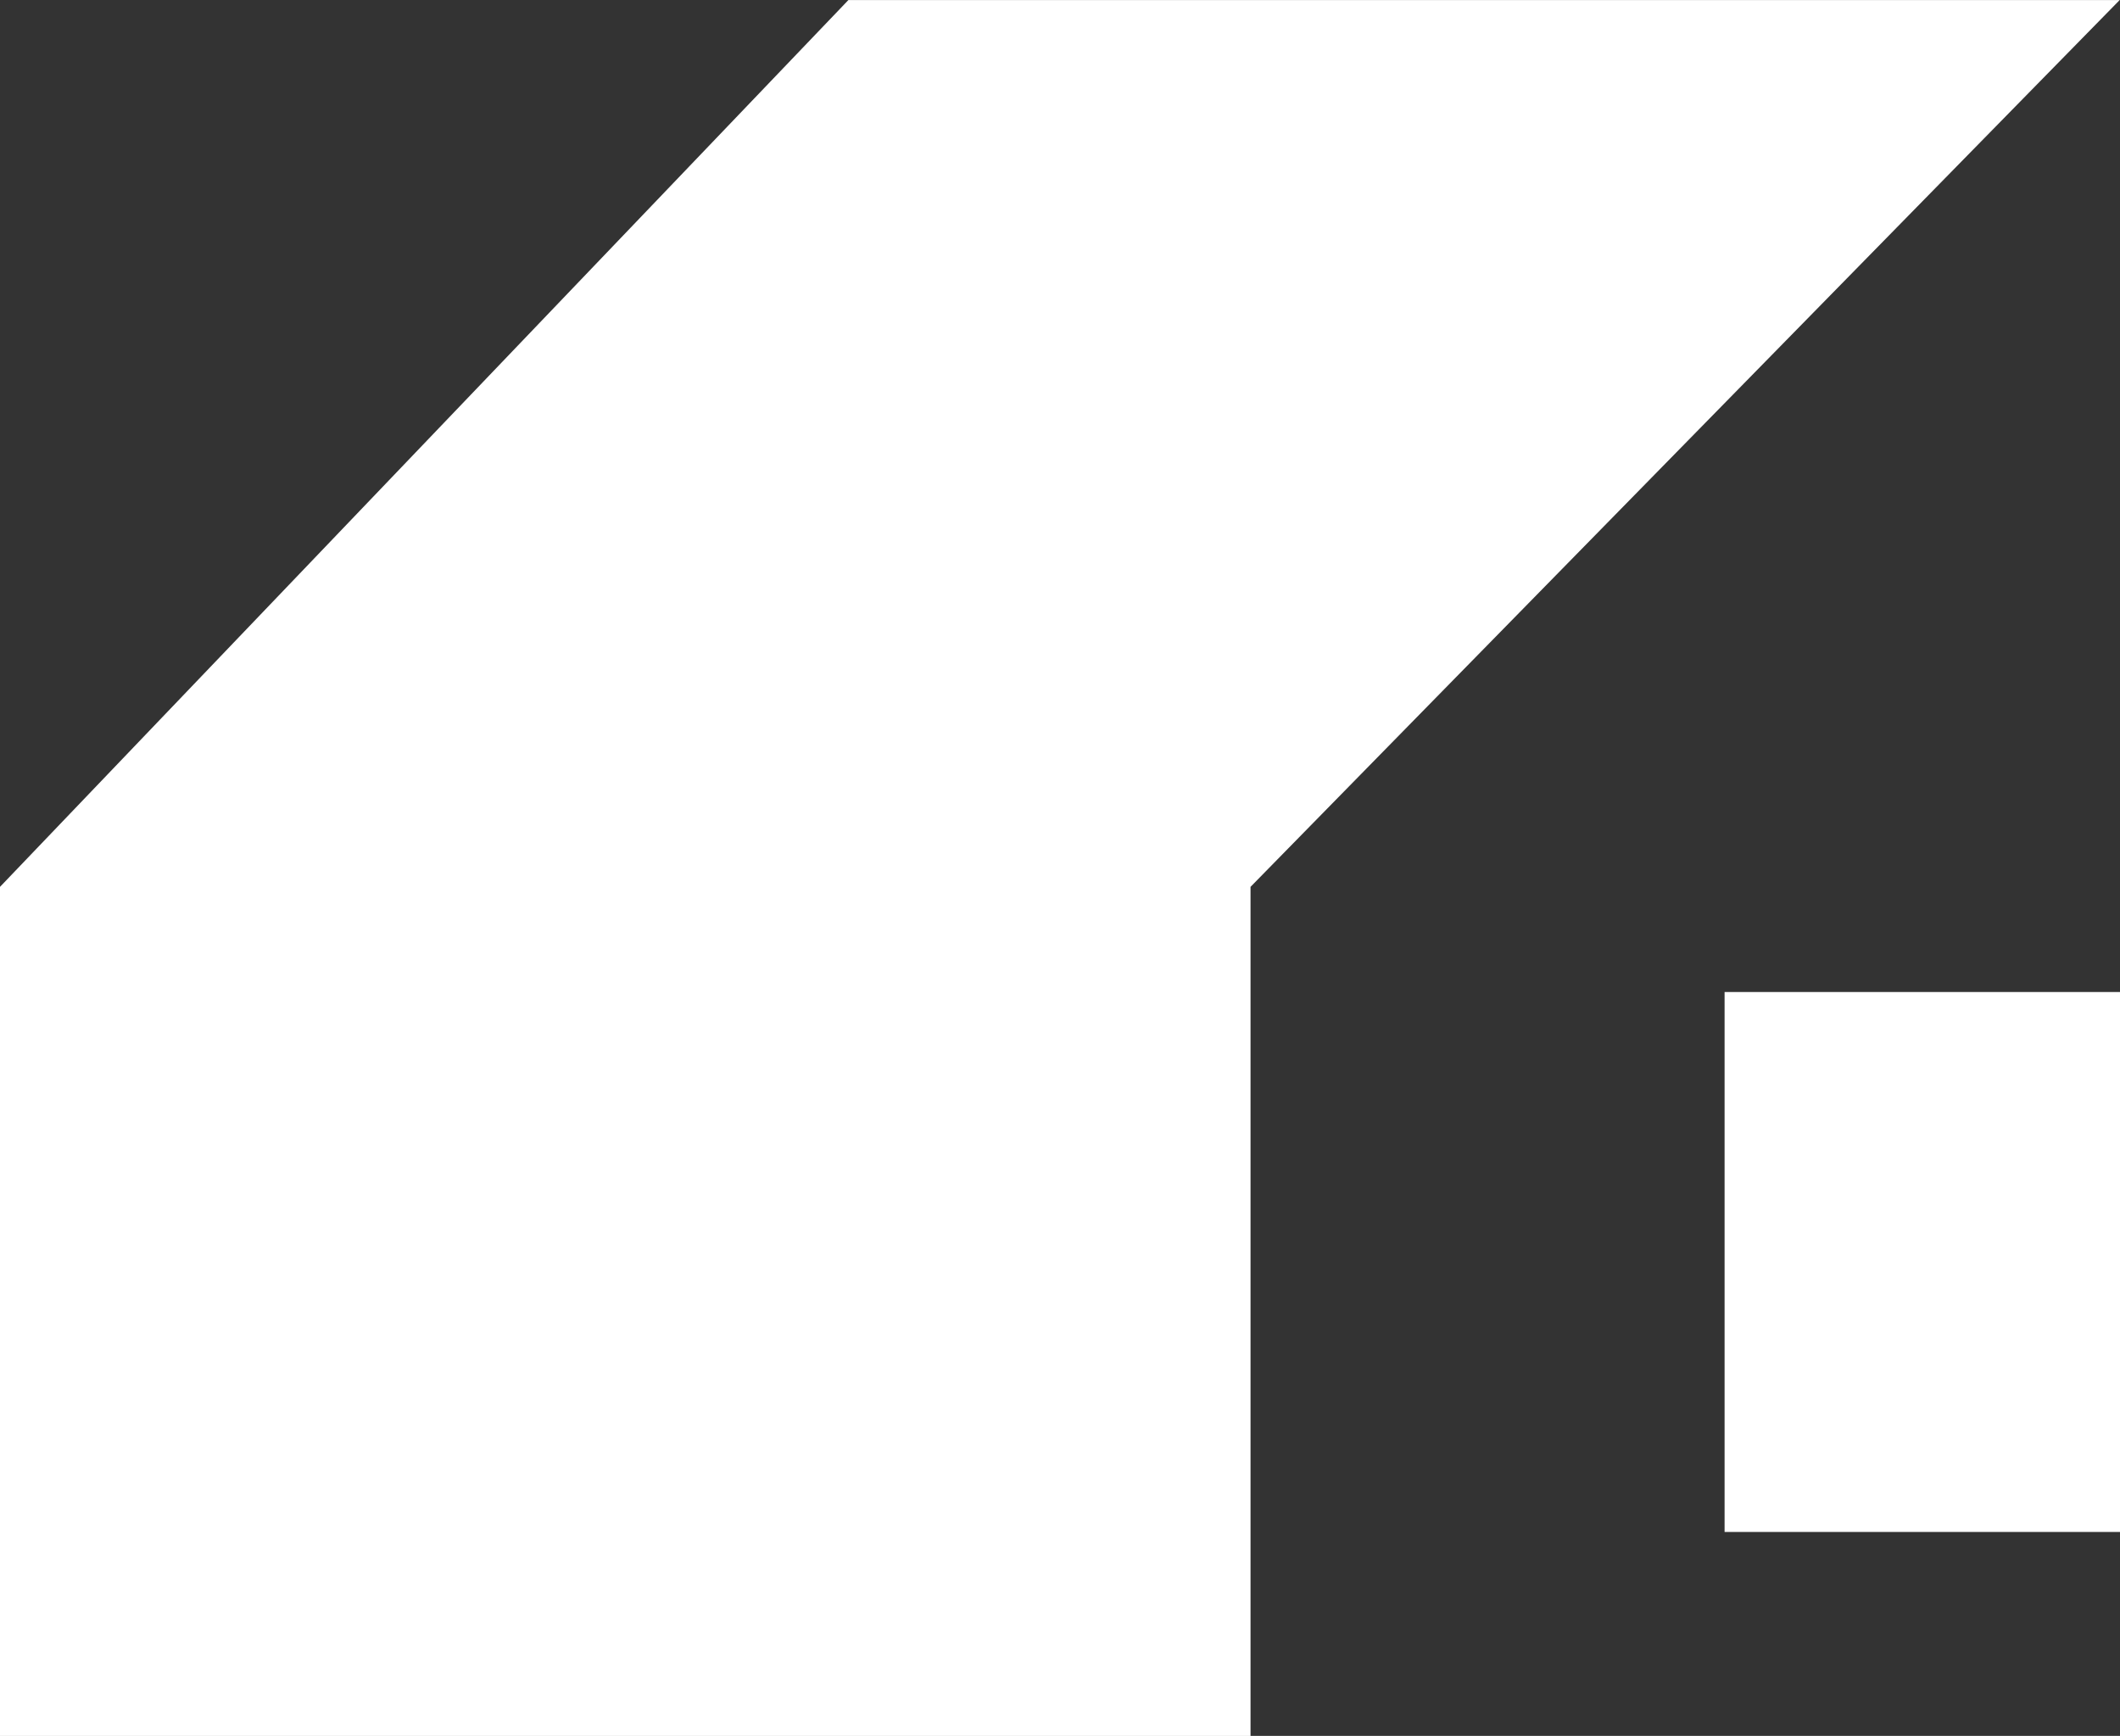
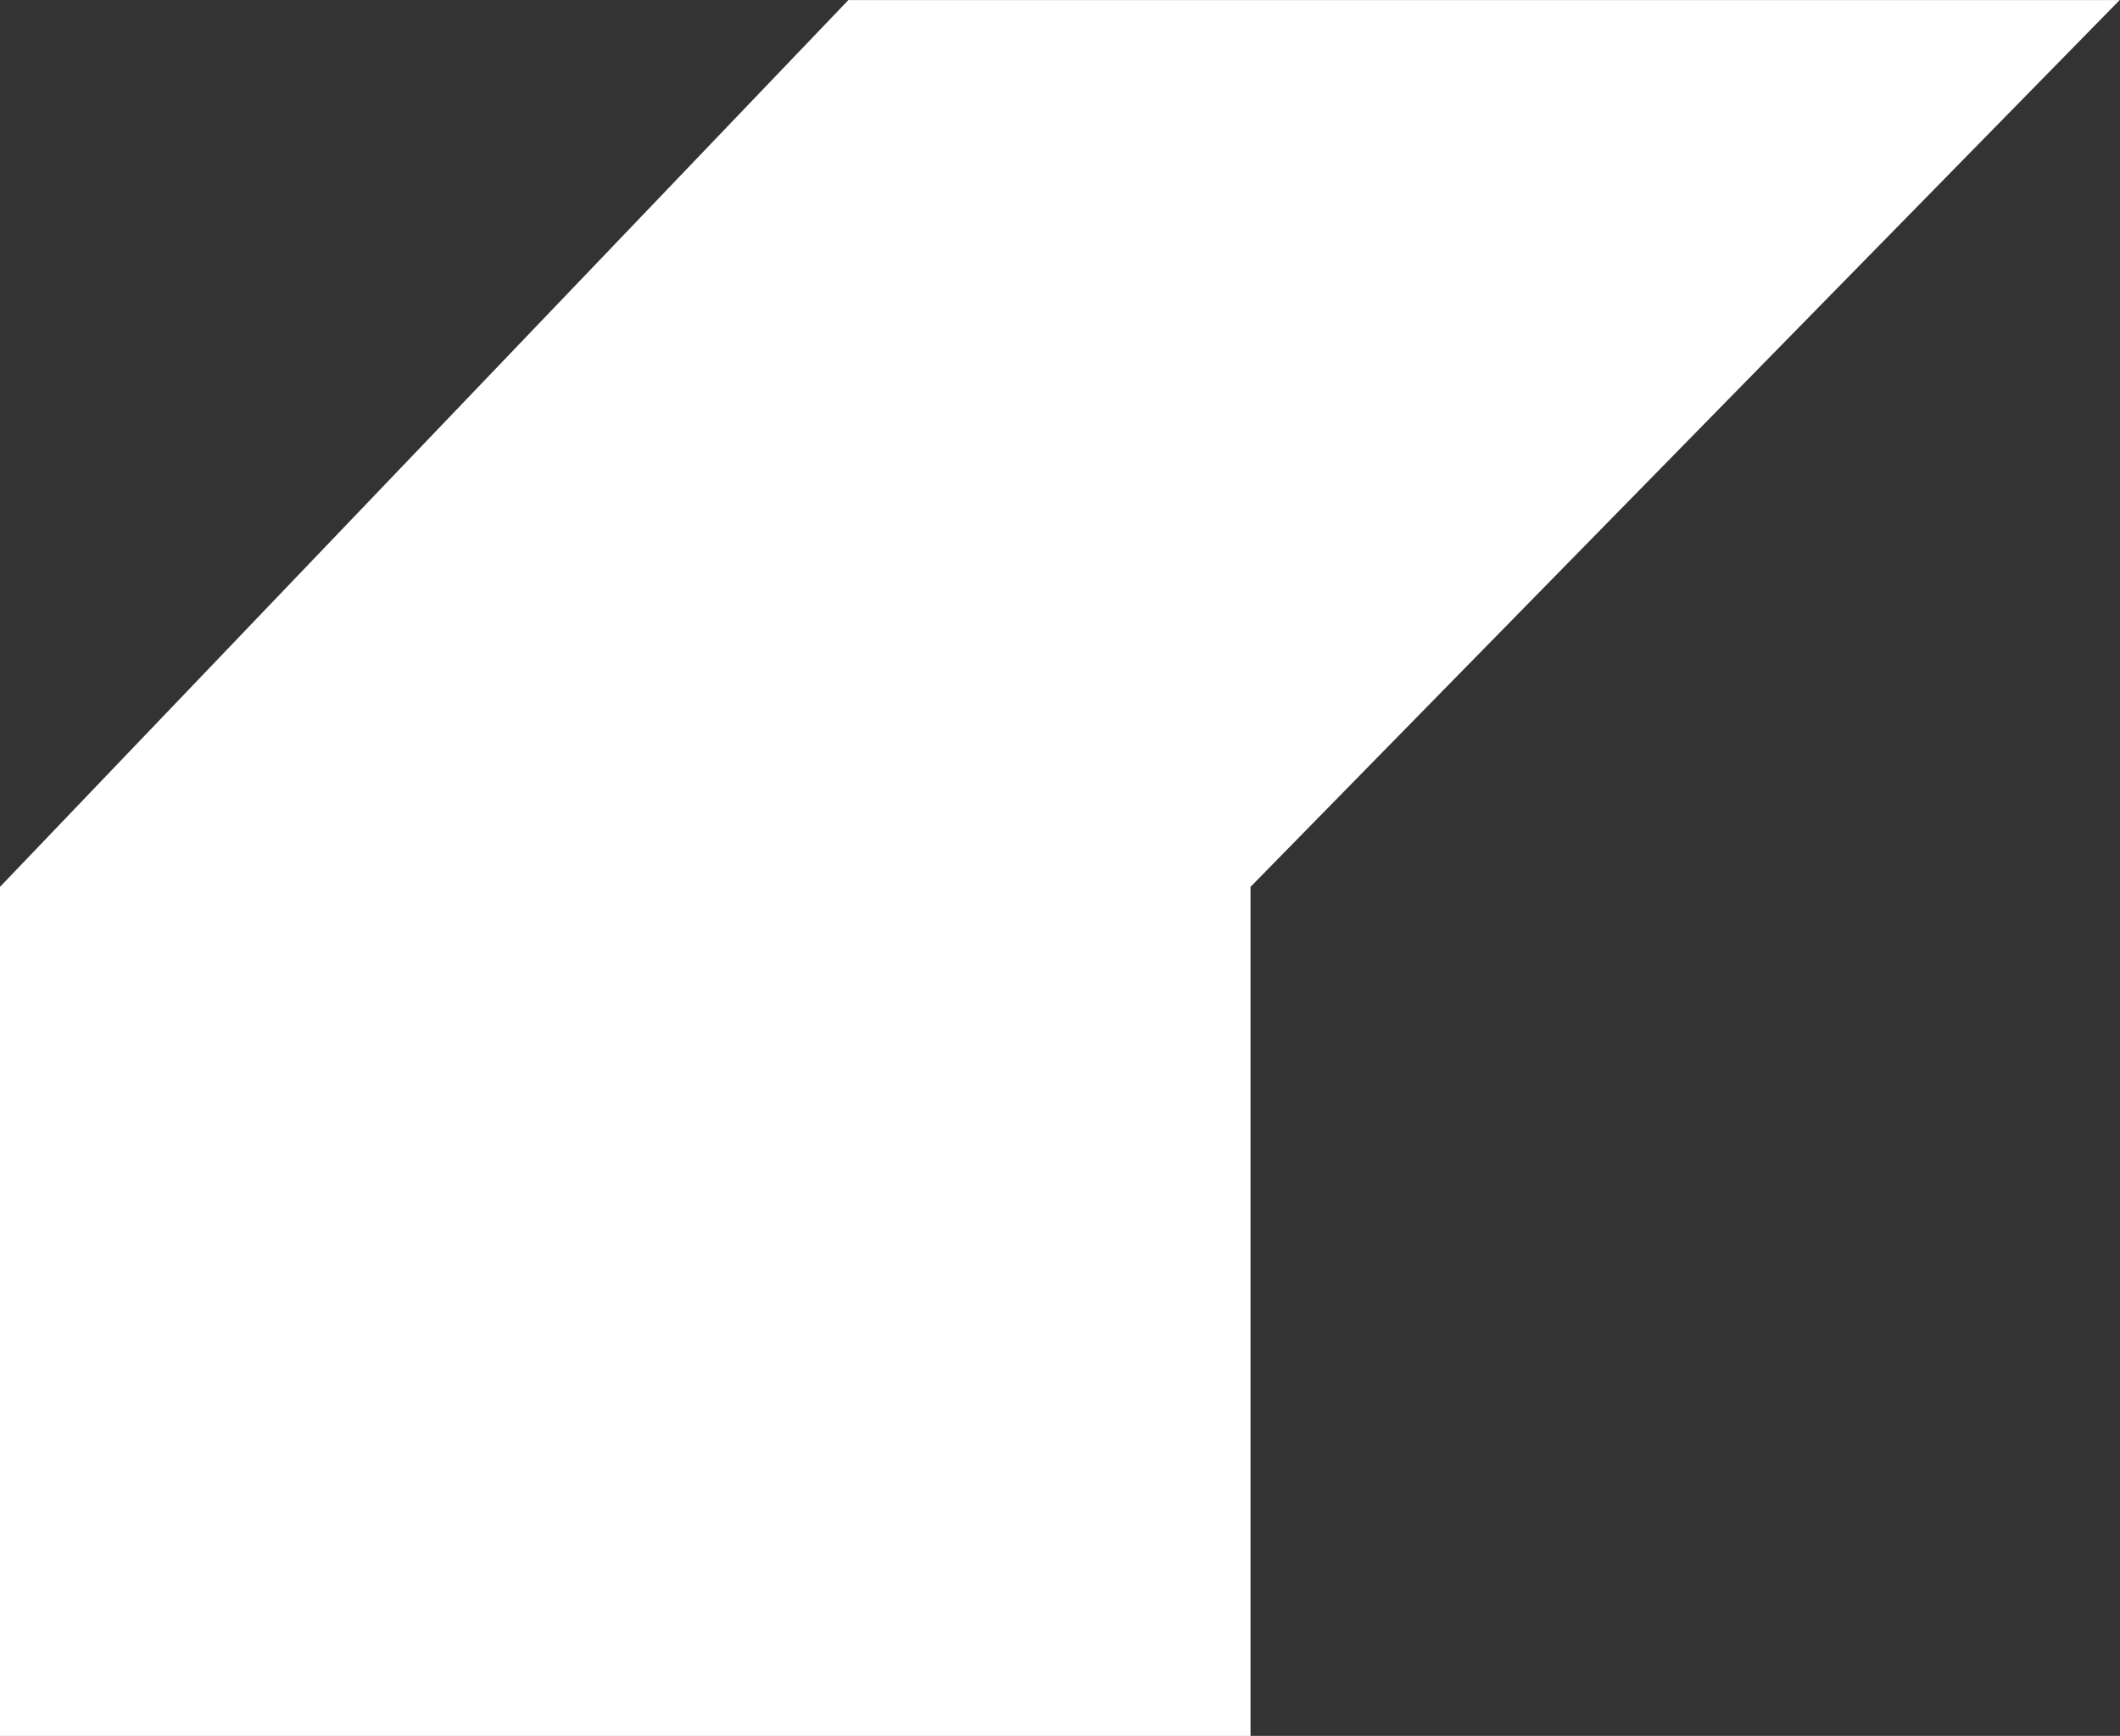
<svg xmlns="http://www.w3.org/2000/svg" width="55.346" height="45.315" viewBox="0 0 55.346 45.315">
  <rect x="0" y="0" width="55.346" height="45.315" fill="#333333" stroke="none" />
  <g id="Group_61812" data-name="Group 61812" transform="translate(-934.327 -13429.564)">
    <path id="Path_111999" data-name="Path 111999" d="M36.771,22.85h-.542L14.08,46V68.165H46.727V46L69.418,22.85Z" transform="translate(920.247 13406.715)" fill="#fff" />
-     <rect id="Rectangle_33515" data-name="Rectangle 33515" width="10.323" height="14.095" transform="translate(979.35 13455.46)" fill="#fff" />
  </g>
</svg>